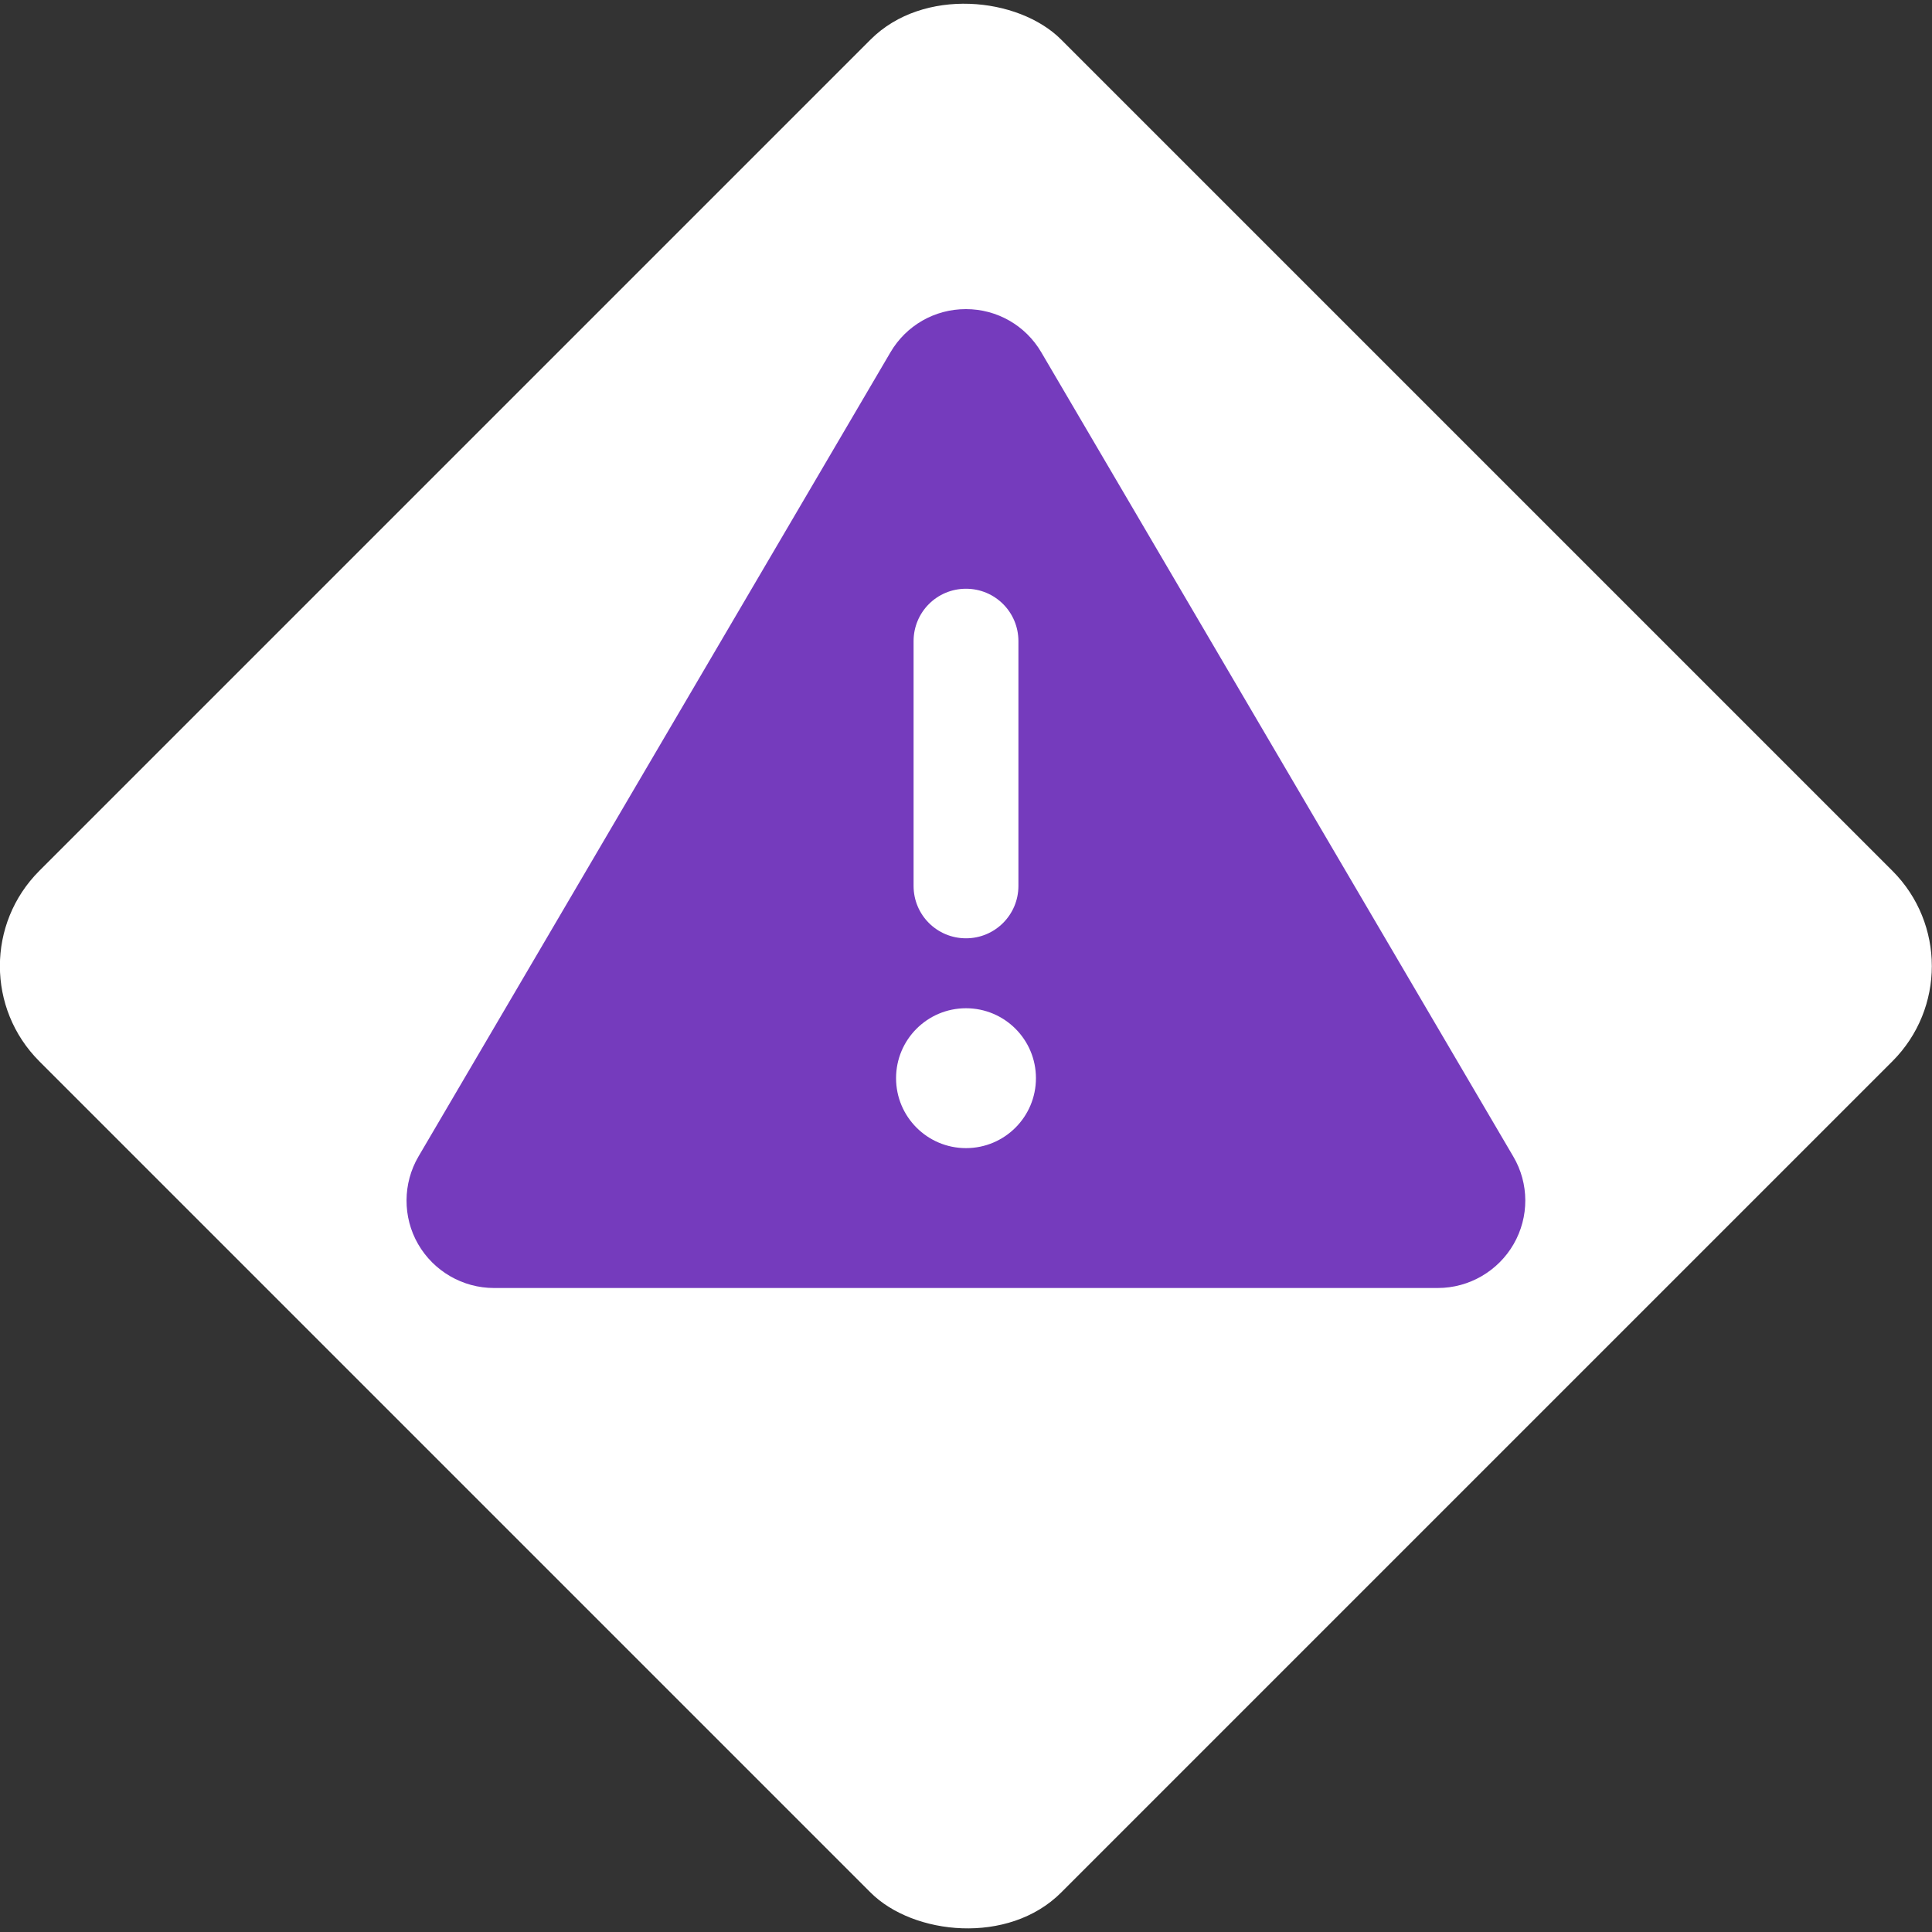
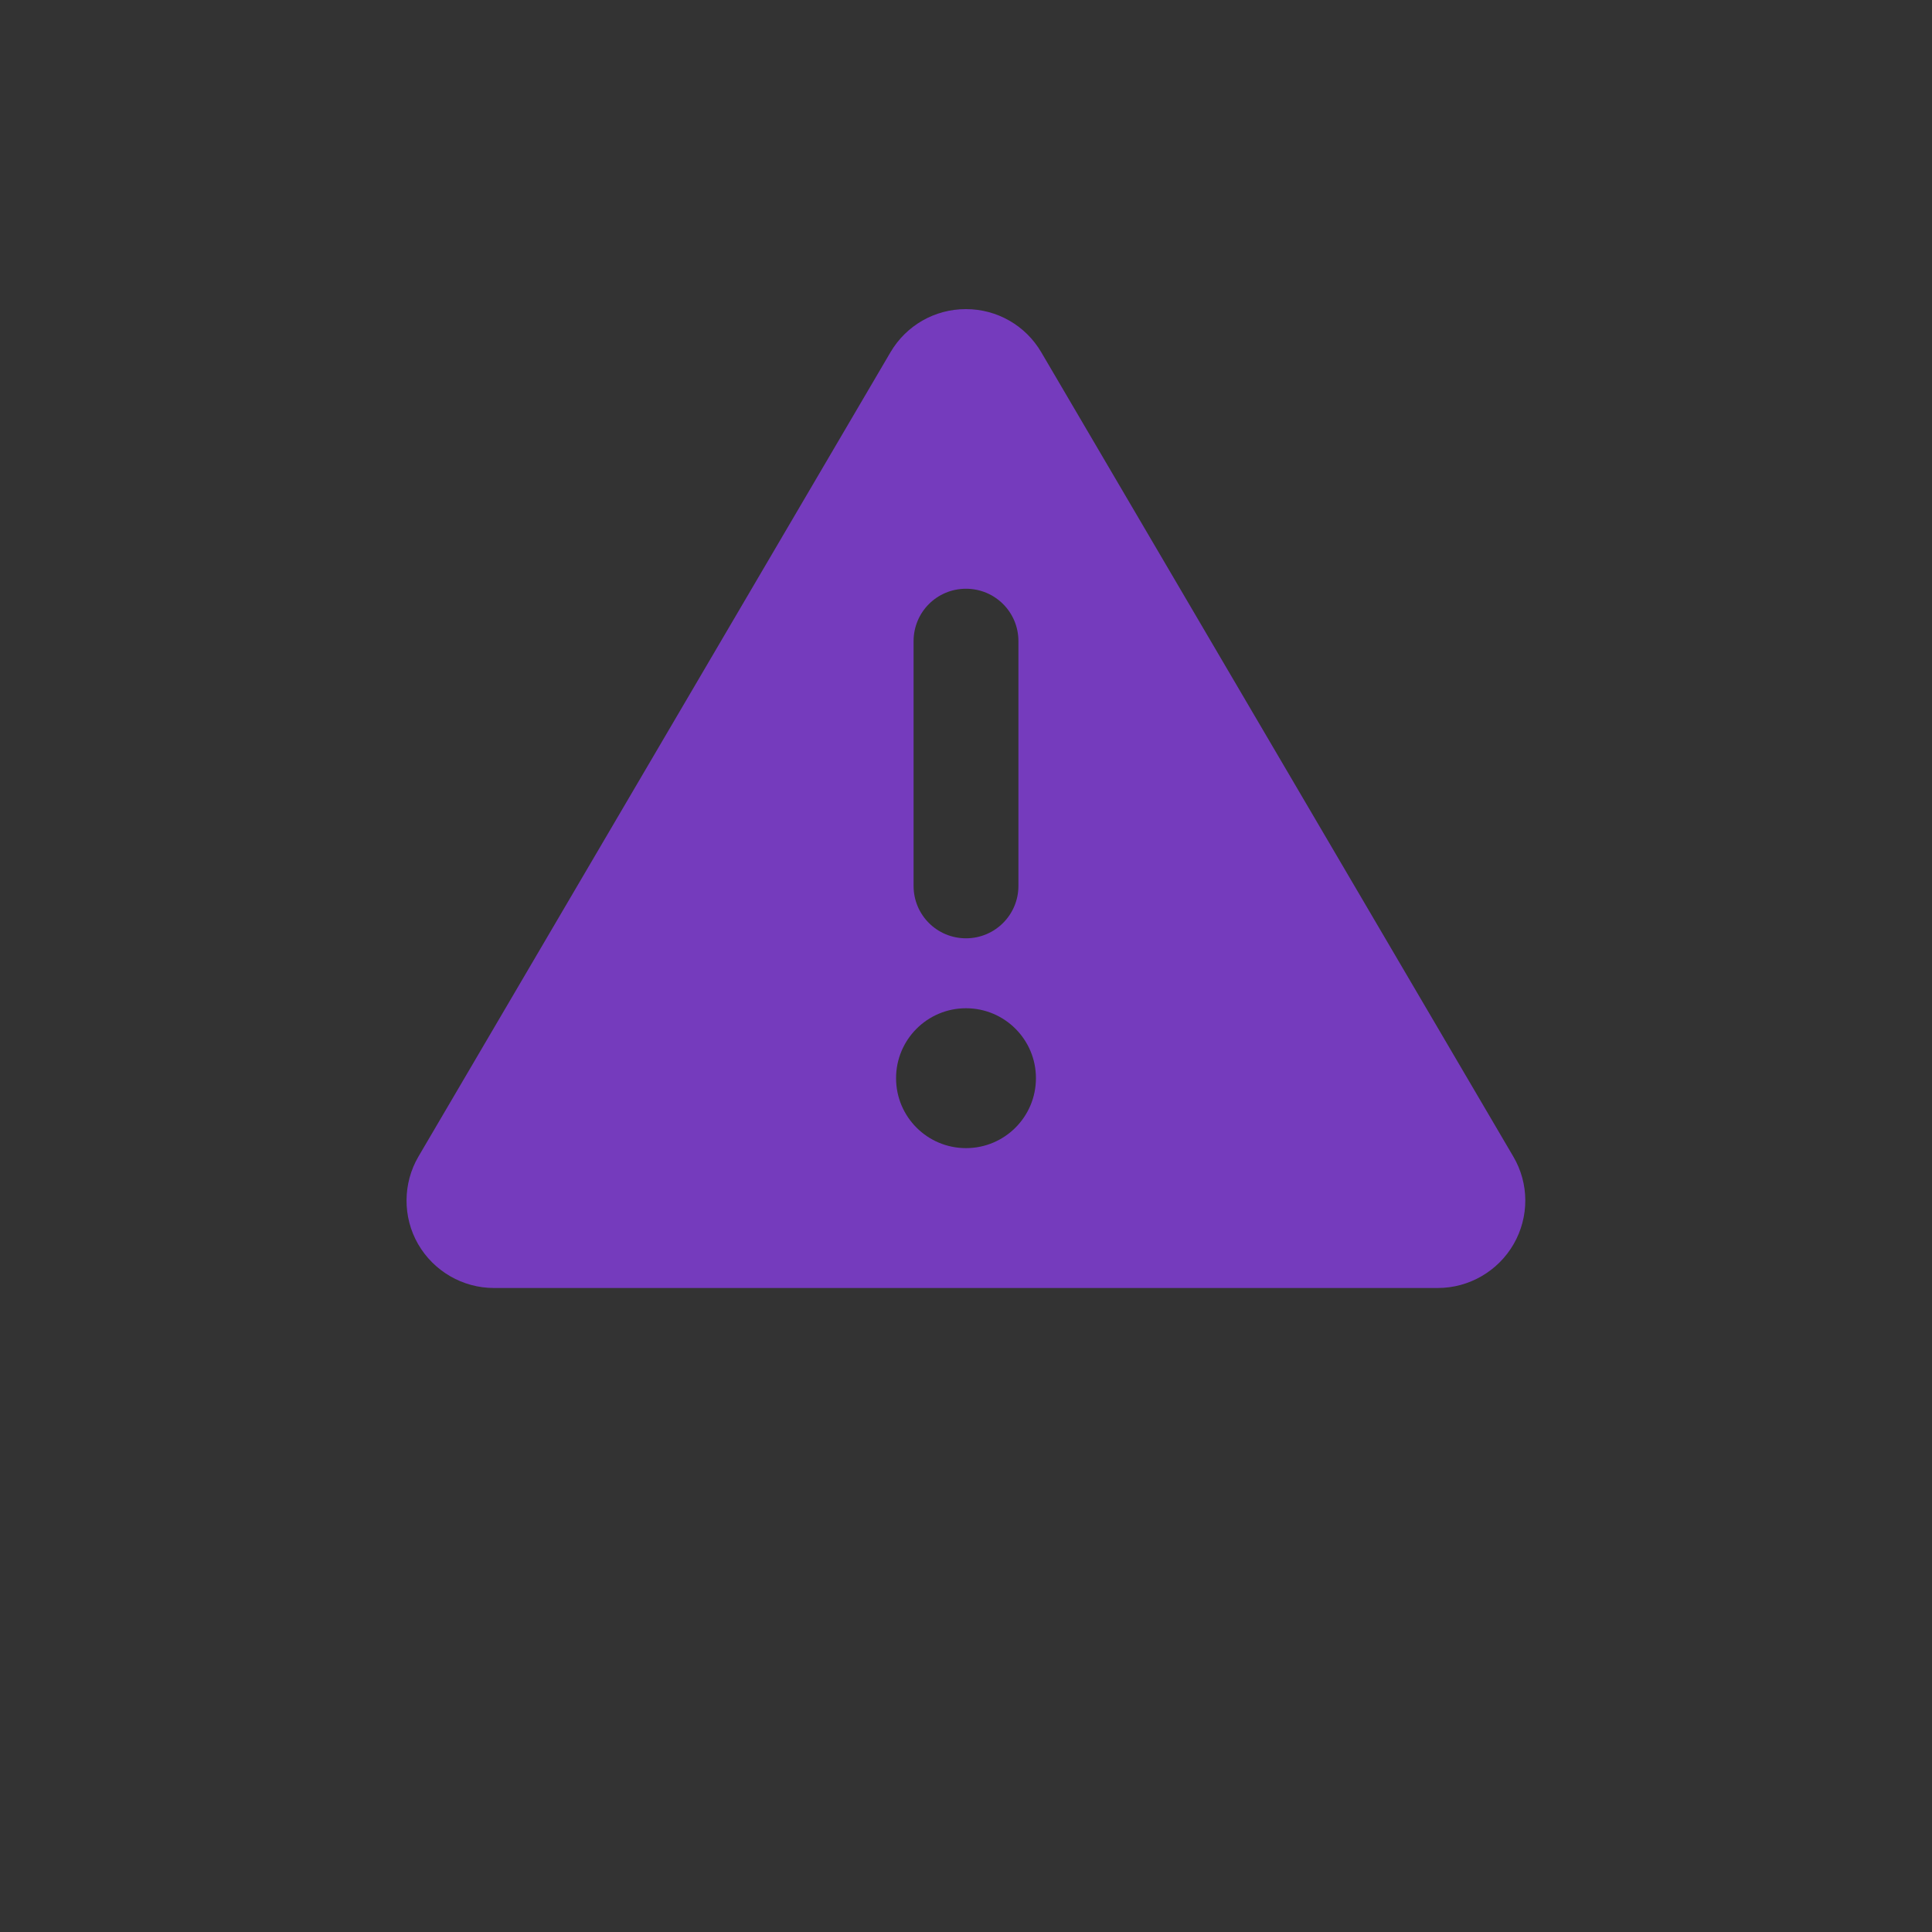
<svg xmlns="http://www.w3.org/2000/svg" viewBox="0 0 150 150">
  <rect x="0" y="0" width="150" height="150" fill="#333333" stroke="none" />
  <defs>
    <style>.cls-1{fill:#753bbd;}.cls-2{fill:#fff;}</style>
  </defs>
  <g id="Diamond">
-     <rect class="cls-2" x="18.89" y="18.91" width="112.19" height="112.19" rx="10.46" ry="10.46" transform="translate(-31.07 74.99) rotate(-45)" />
-   </g>
+     </g>
  <g id="Icon">
    <path class="cls-1" d="M75,24c2.41,0,4.63,1.27,5.85,3.36l36.64,62.43c1.24,2.1,1.24,4.7.03,6.8s-3.46,3.41-5.89,3.41H38.35c-2.43,0-4.68-1.31-5.89-3.41s-1.19-4.72.03-6.8l36.64-62.43c1.22-2.09,3.44-3.36,5.85-3.36ZM75,45.71c-2.26,0-4.07,1.82-4.07,4.07v19c0,2.26,1.82,4.07,4.07,4.07s4.07-1.82,4.07-4.07v-19c0-2.26-1.82-4.07-4.07-4.07ZM80.43,83.71c0-3-2.43-5.43-5.43-5.43s-5.43,2.43-5.43,5.43,2.43,5.43,5.43,5.43,5.43-2.43,5.43-5.43Z" />
  </g>
</svg>